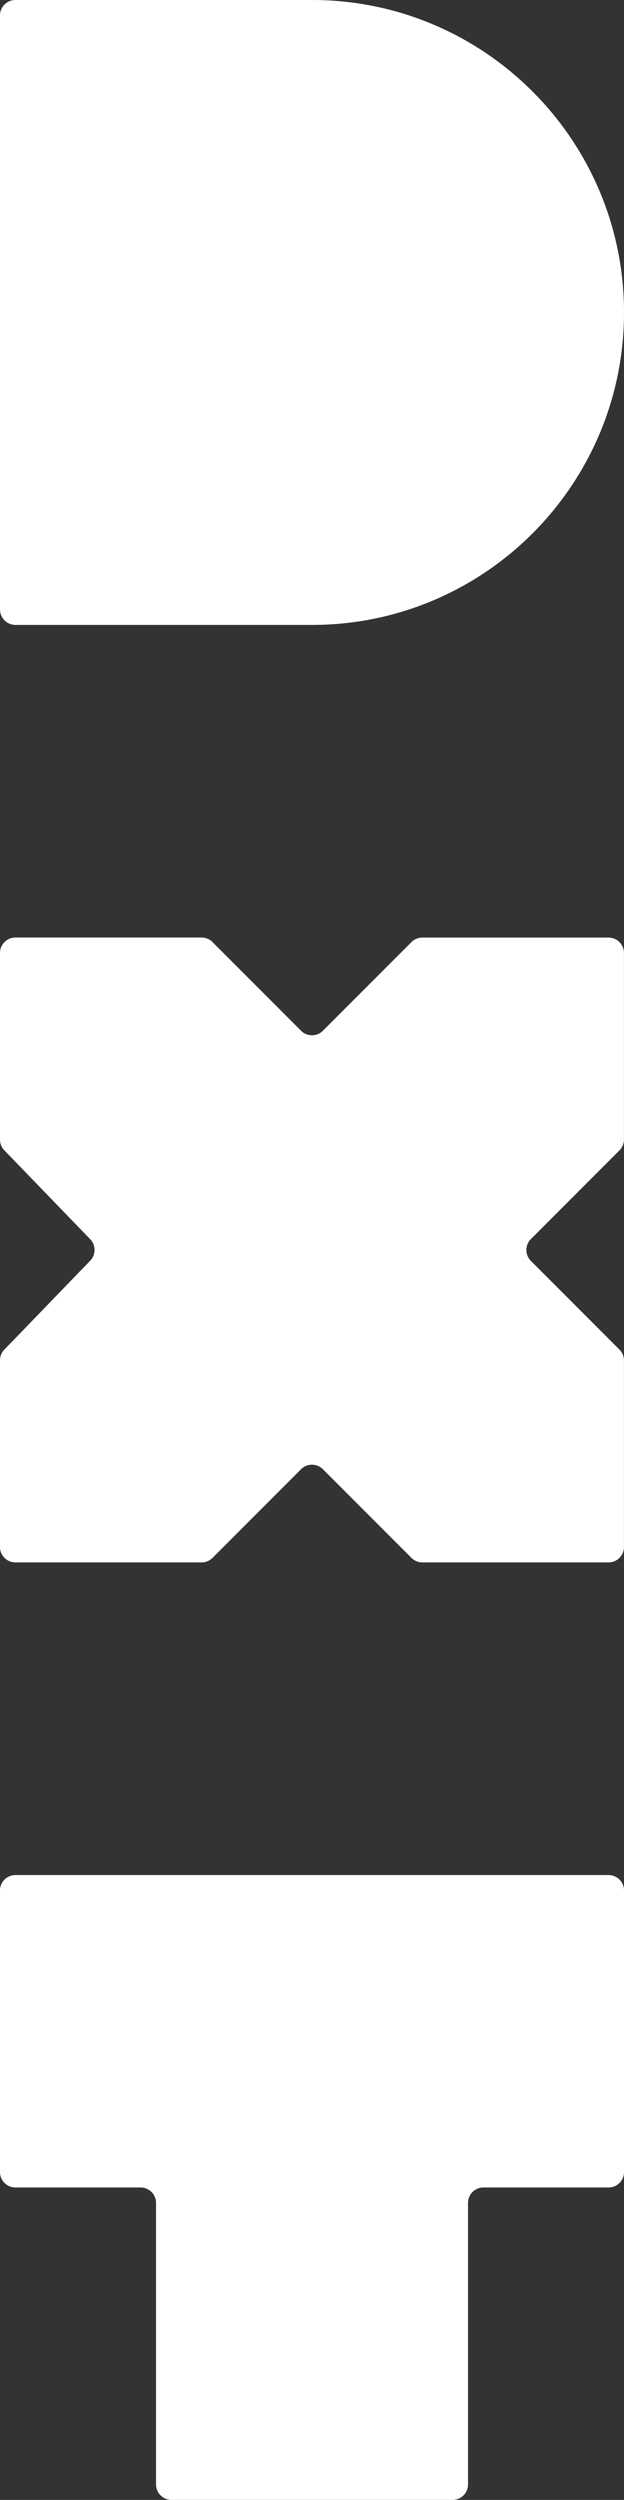
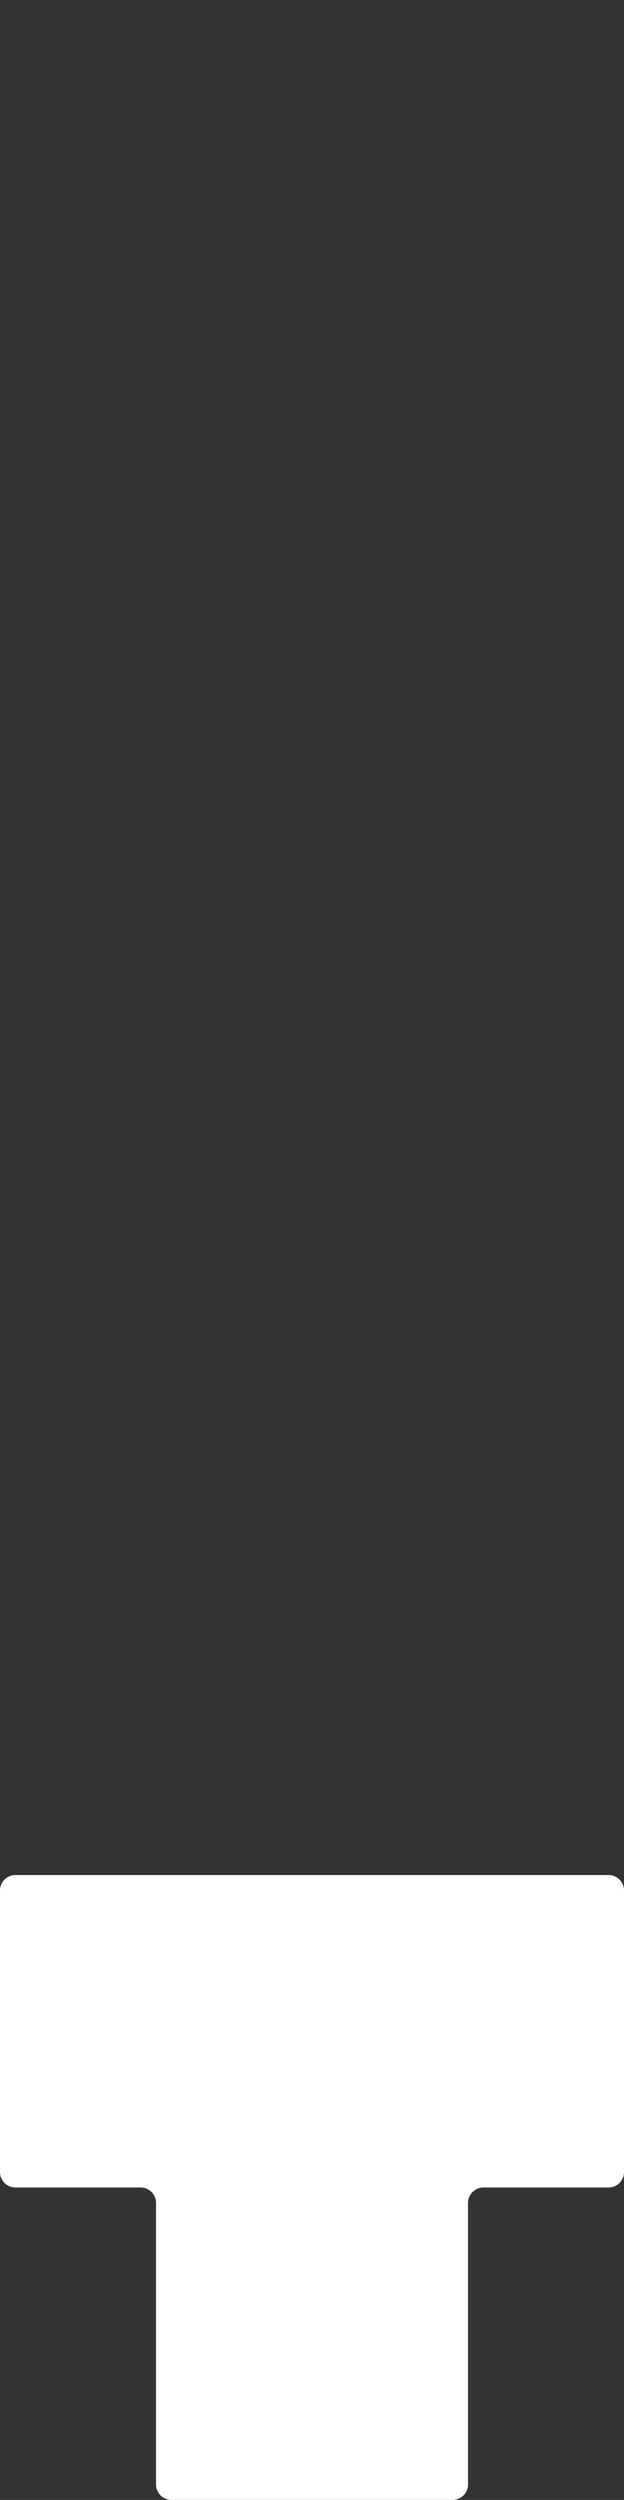
<svg xmlns="http://www.w3.org/2000/svg" id="Layer_2" data-name="Layer 2" viewBox="0 0 127.53 510.21">
  <rect x="0" y="0" width="127.53" height="510.21" fill="#333333" stroke="none" />
  <defs>
    <style>
      .cls-1 {
        fill: #fff;
      }
    </style>
  </defs>
  <g id="Layer_1-2" data-name="Layer 1">
    <g>
-       <path class="cls-1" d="M3.15,0h60.62C98.96,0,127.53,28.57,127.53,63.77h0c0,35.19-28.57,63.77-63.77,63.77H3.15C1.41,127.53,0,126.12,0,124.38V3.15C0,1.41,1.41,0,3.15,0Z" />
-       <path class="cls-1" d="M43.43,192.27l18.1,18.1c1.23,1.23,3.23,1.23,4.46,0l18.1-18.1c.59-.59,1.39-.92,2.23-.92h38.05c1.74,0,3.15,1.41,3.15,3.15v38.05c0,.84-.33,1.64-.92,2.23l-18.1,18.1c-1.23,1.23-1.23,3.23,0,4.46l18.1,18.1c.59.59.92,1.39.92,2.23v38.05c0,1.74-1.41,3.15-3.15,3.15h-38.05c-.84,0-1.64-.33-2.23-.92l-18.1-18.1c-1.23-1.23-3.23-1.23-4.46,0l-18.1,18.1c-.59.59-1.39.92-2.23.92H3.15c-1.74,0-3.15-1.41-3.15-3.15v-38.09c0-.82.32-1.6.89-2.19l17.55-18.15c1.18-1.22,1.18-3.16,0-4.38L.89,234.77C.32,234.18,0,233.4,0,232.58v-38.09c0-1.74,1.41-3.15,3.15-3.15h38.05c.84,0,1.64.33,2.23.92Z" />
      <path class="cls-1" d="M127.53,385.83v57.46c0,1.74-1.41,3.15-3.15,3.15h-25.58c-1.74,0-3.15,1.41-3.15,3.15v57.46c0,1.74-1.41,3.15-3.15,3.15h-57.46c-1.74,0-3.15-1.41-3.15-3.15v-57.46c0-1.74-1.41-3.15-3.15-3.15H3.15c-1.74,0-3.15-1.41-3.15-3.15v-57.46c0-1.74,1.41-3.15,3.15-3.15h121.23c1.74,0,3.15,1.41,3.15,3.15Z" />
    </g>
  </g>
</svg>